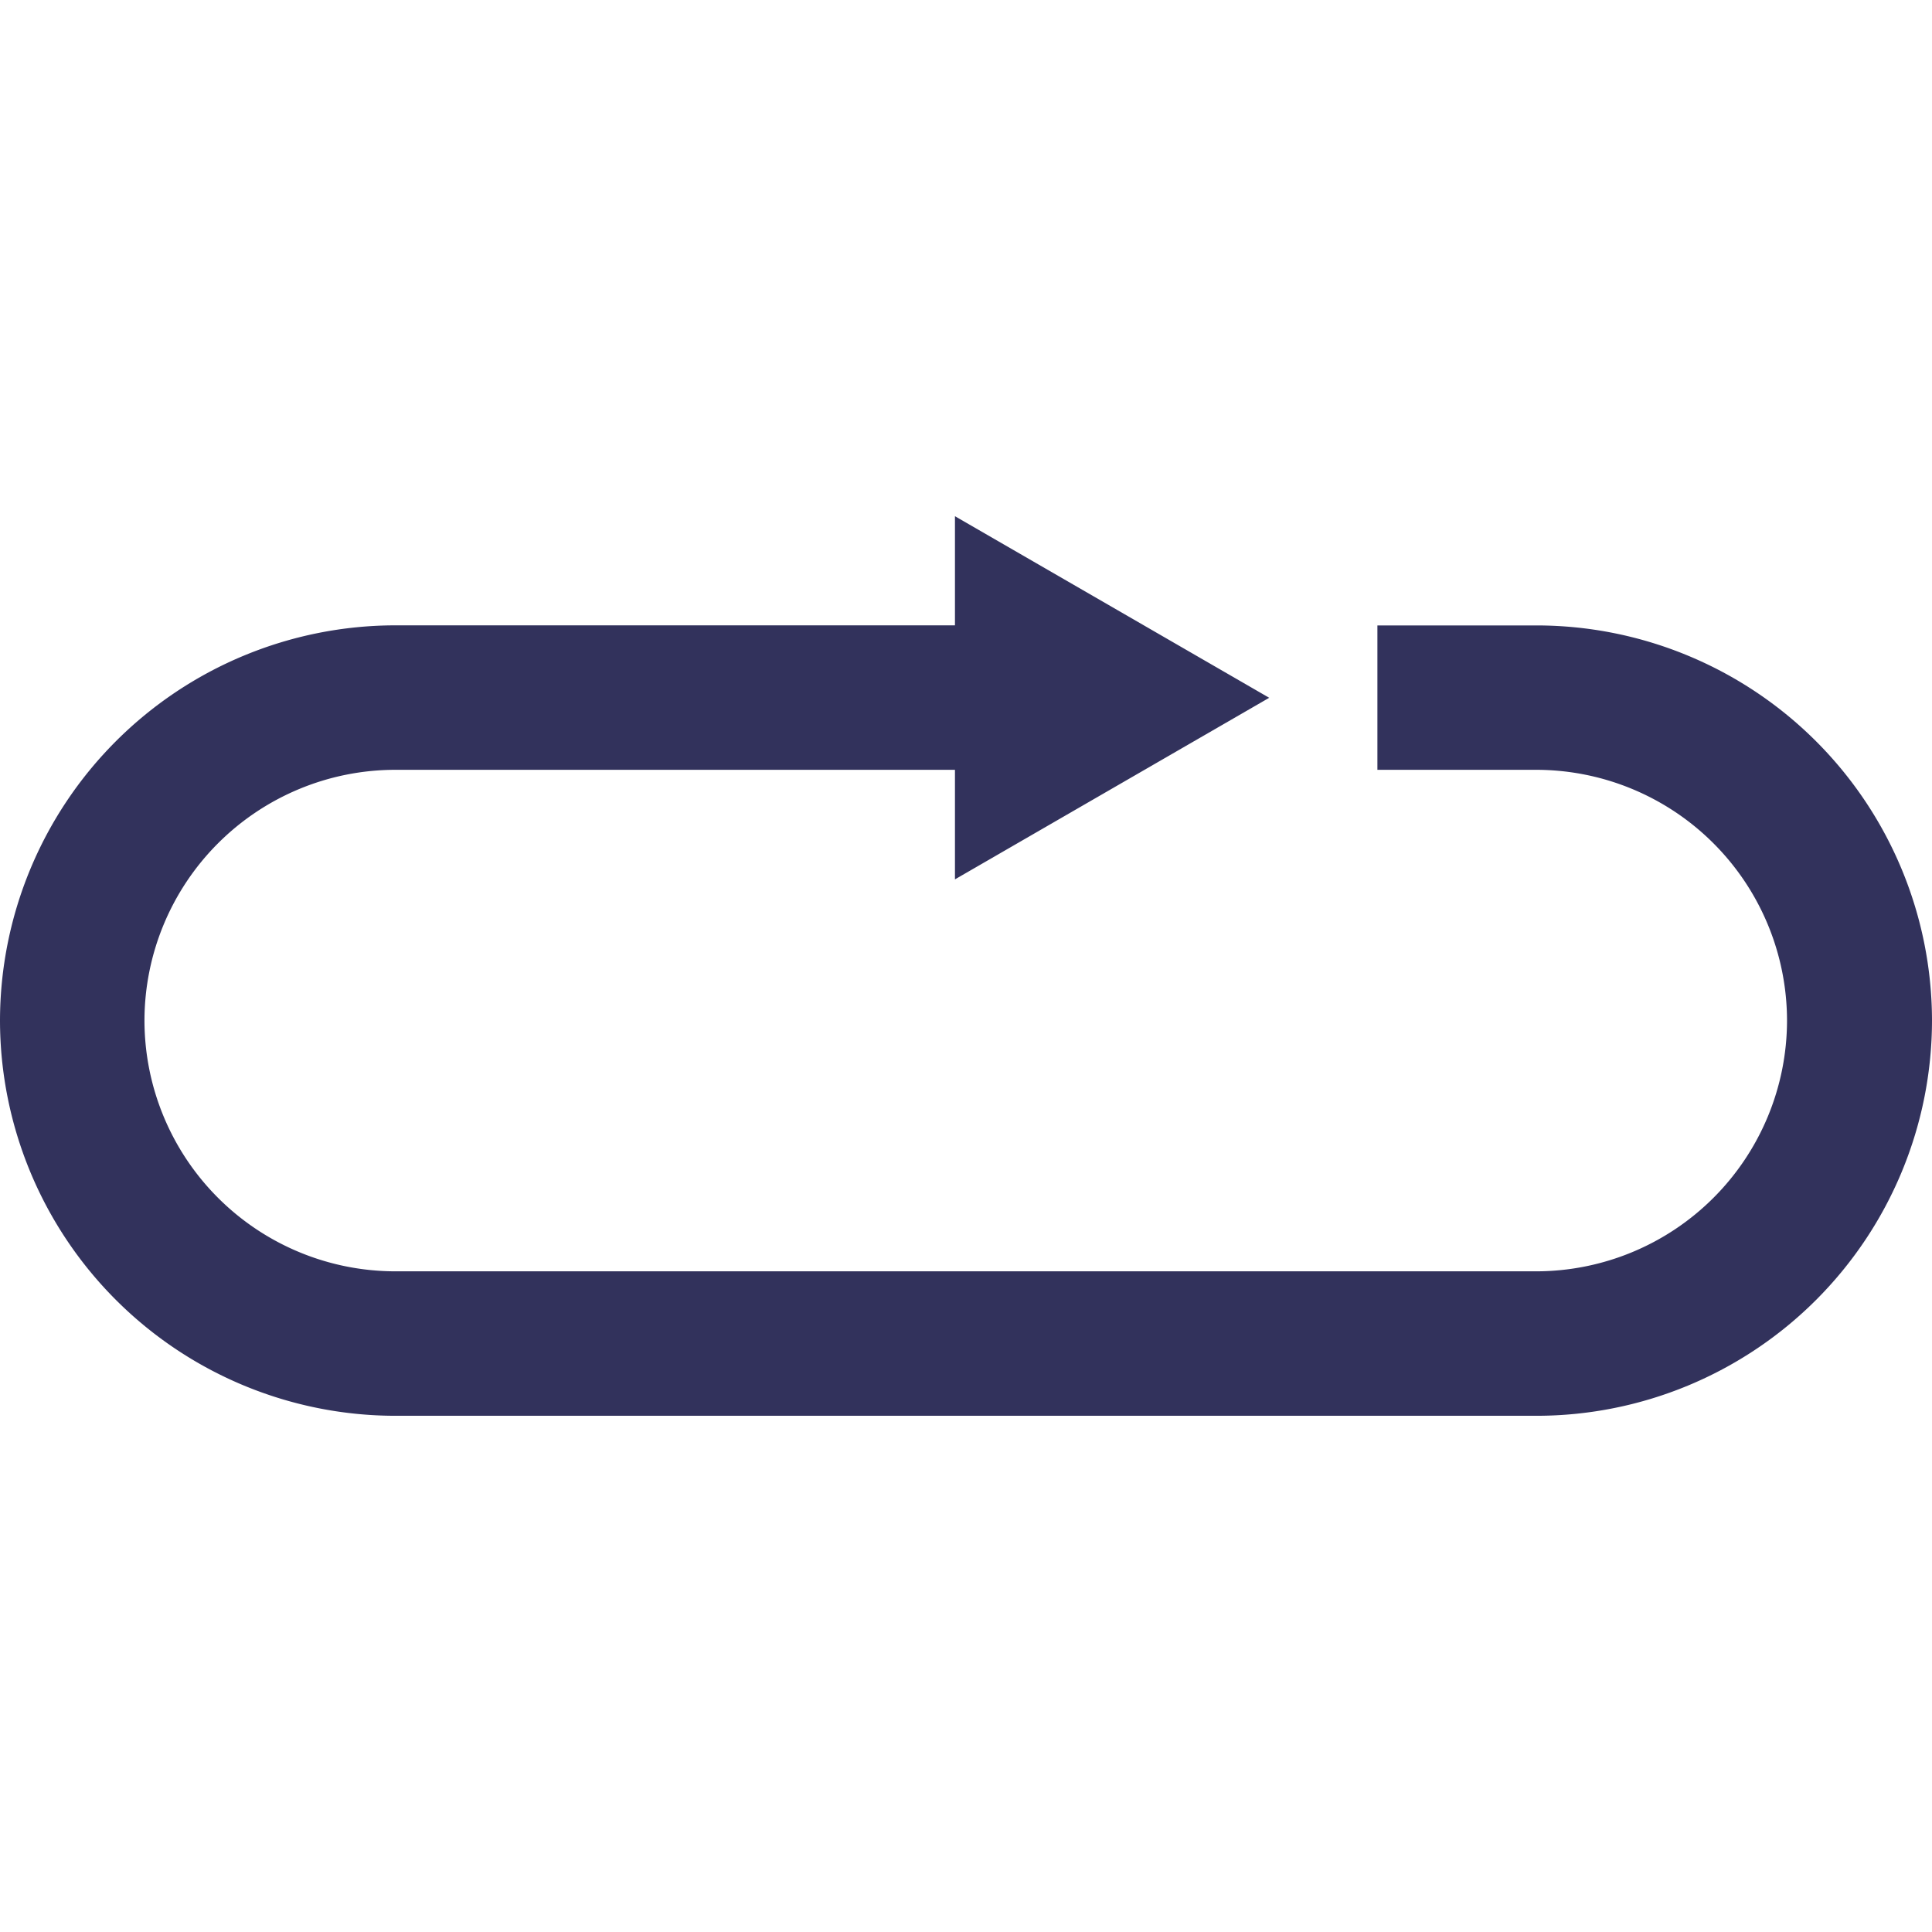
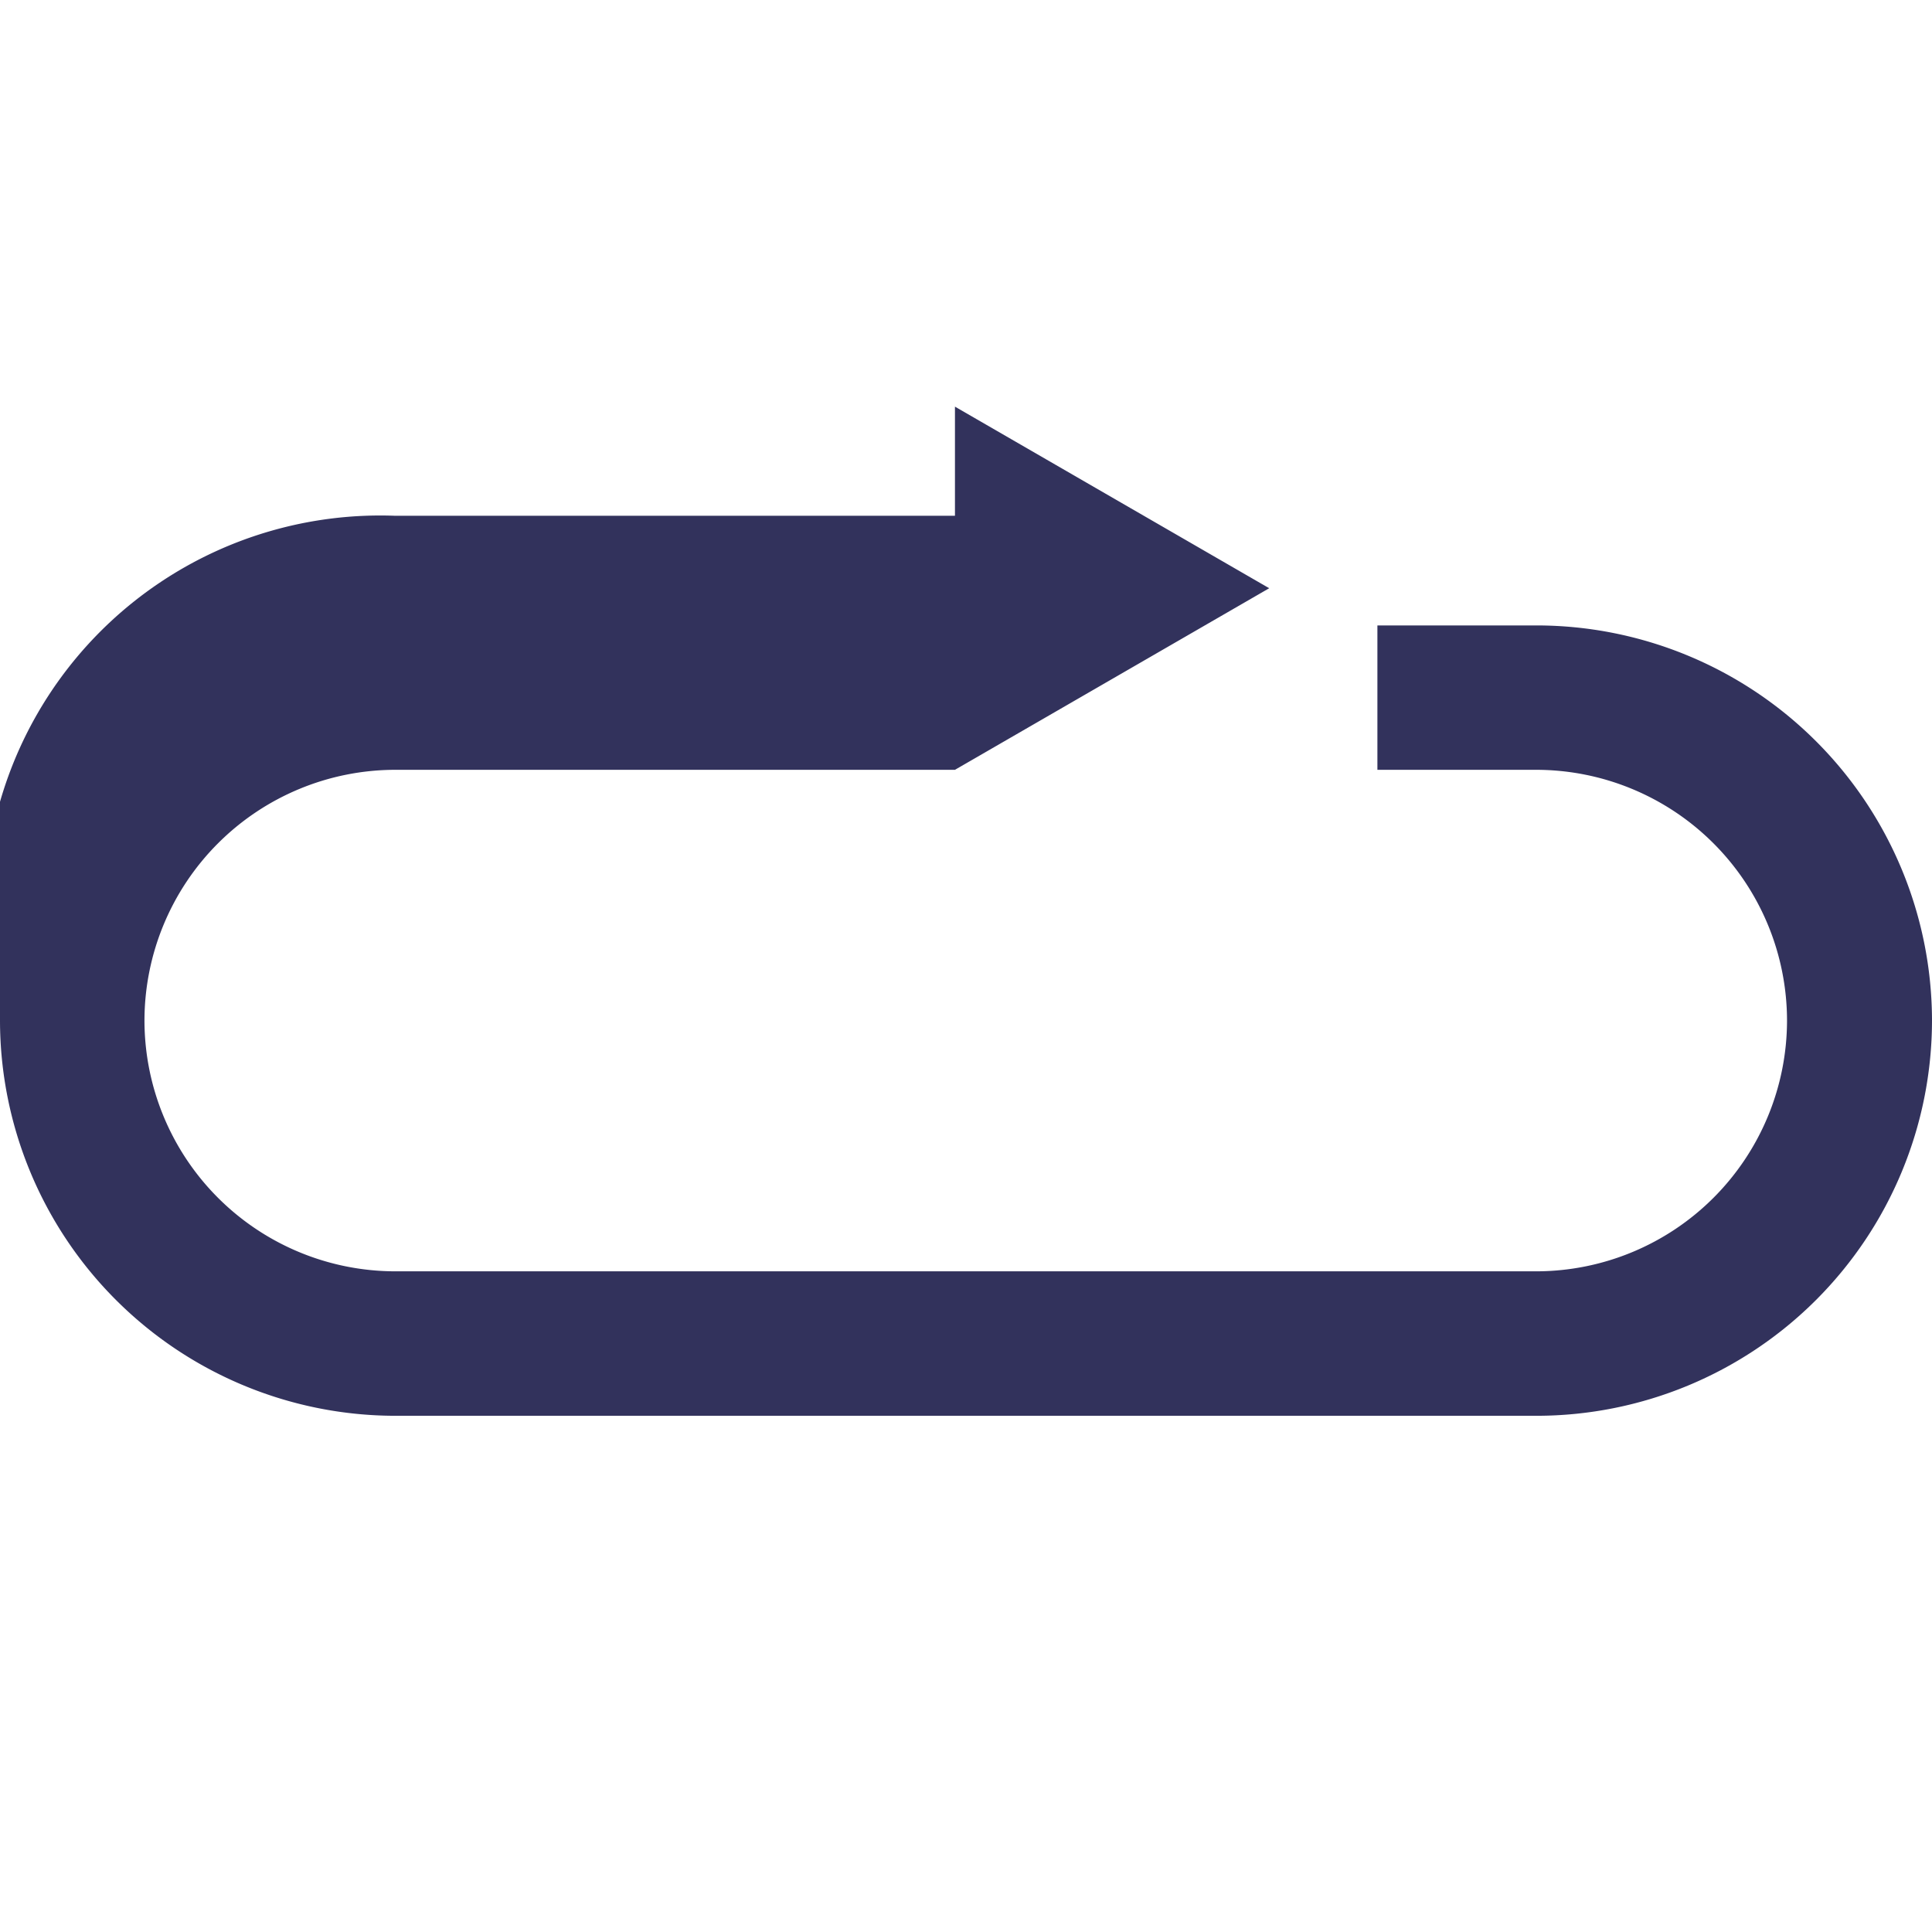
<svg xmlns="http://www.w3.org/2000/svg" width="22.748" height="22.748">
-   <path d="M18.089 7.364h-1.871v1.7h1.871a2.956 2.956 0 012.952 2.953 2.956 2.956 0 01-2.952 2.952H4.653a2.956 2.956 0 01-2.952-2.952 2.956 2.956 0 012.952-2.953h6.591v1.29l3.7-2.138-3.7-2.138v1.285H4.653A4.659 4.659 0 000 12.017a4.659 4.659 0 004.653 4.653h13.441a4.659 4.659 0 004.654-4.653 4.659 4.659 0 00-4.659-4.653z" fill="#32325c" />
+   <path d="M18.089 7.364h-1.871v1.7h1.871a2.956 2.956 0 012.952 2.953 2.956 2.956 0 01-2.952 2.952H4.653a2.956 2.956 0 01-2.952-2.952 2.956 2.956 0 012.952-2.953h6.591l3.7-2.138-3.7-2.138v1.285H4.653A4.659 4.659 0 000 12.017a4.659 4.659 0 004.653 4.653h13.441a4.659 4.659 0 004.654-4.653 4.659 4.659 0 00-4.659-4.653z" fill="#32325c" />
</svg>